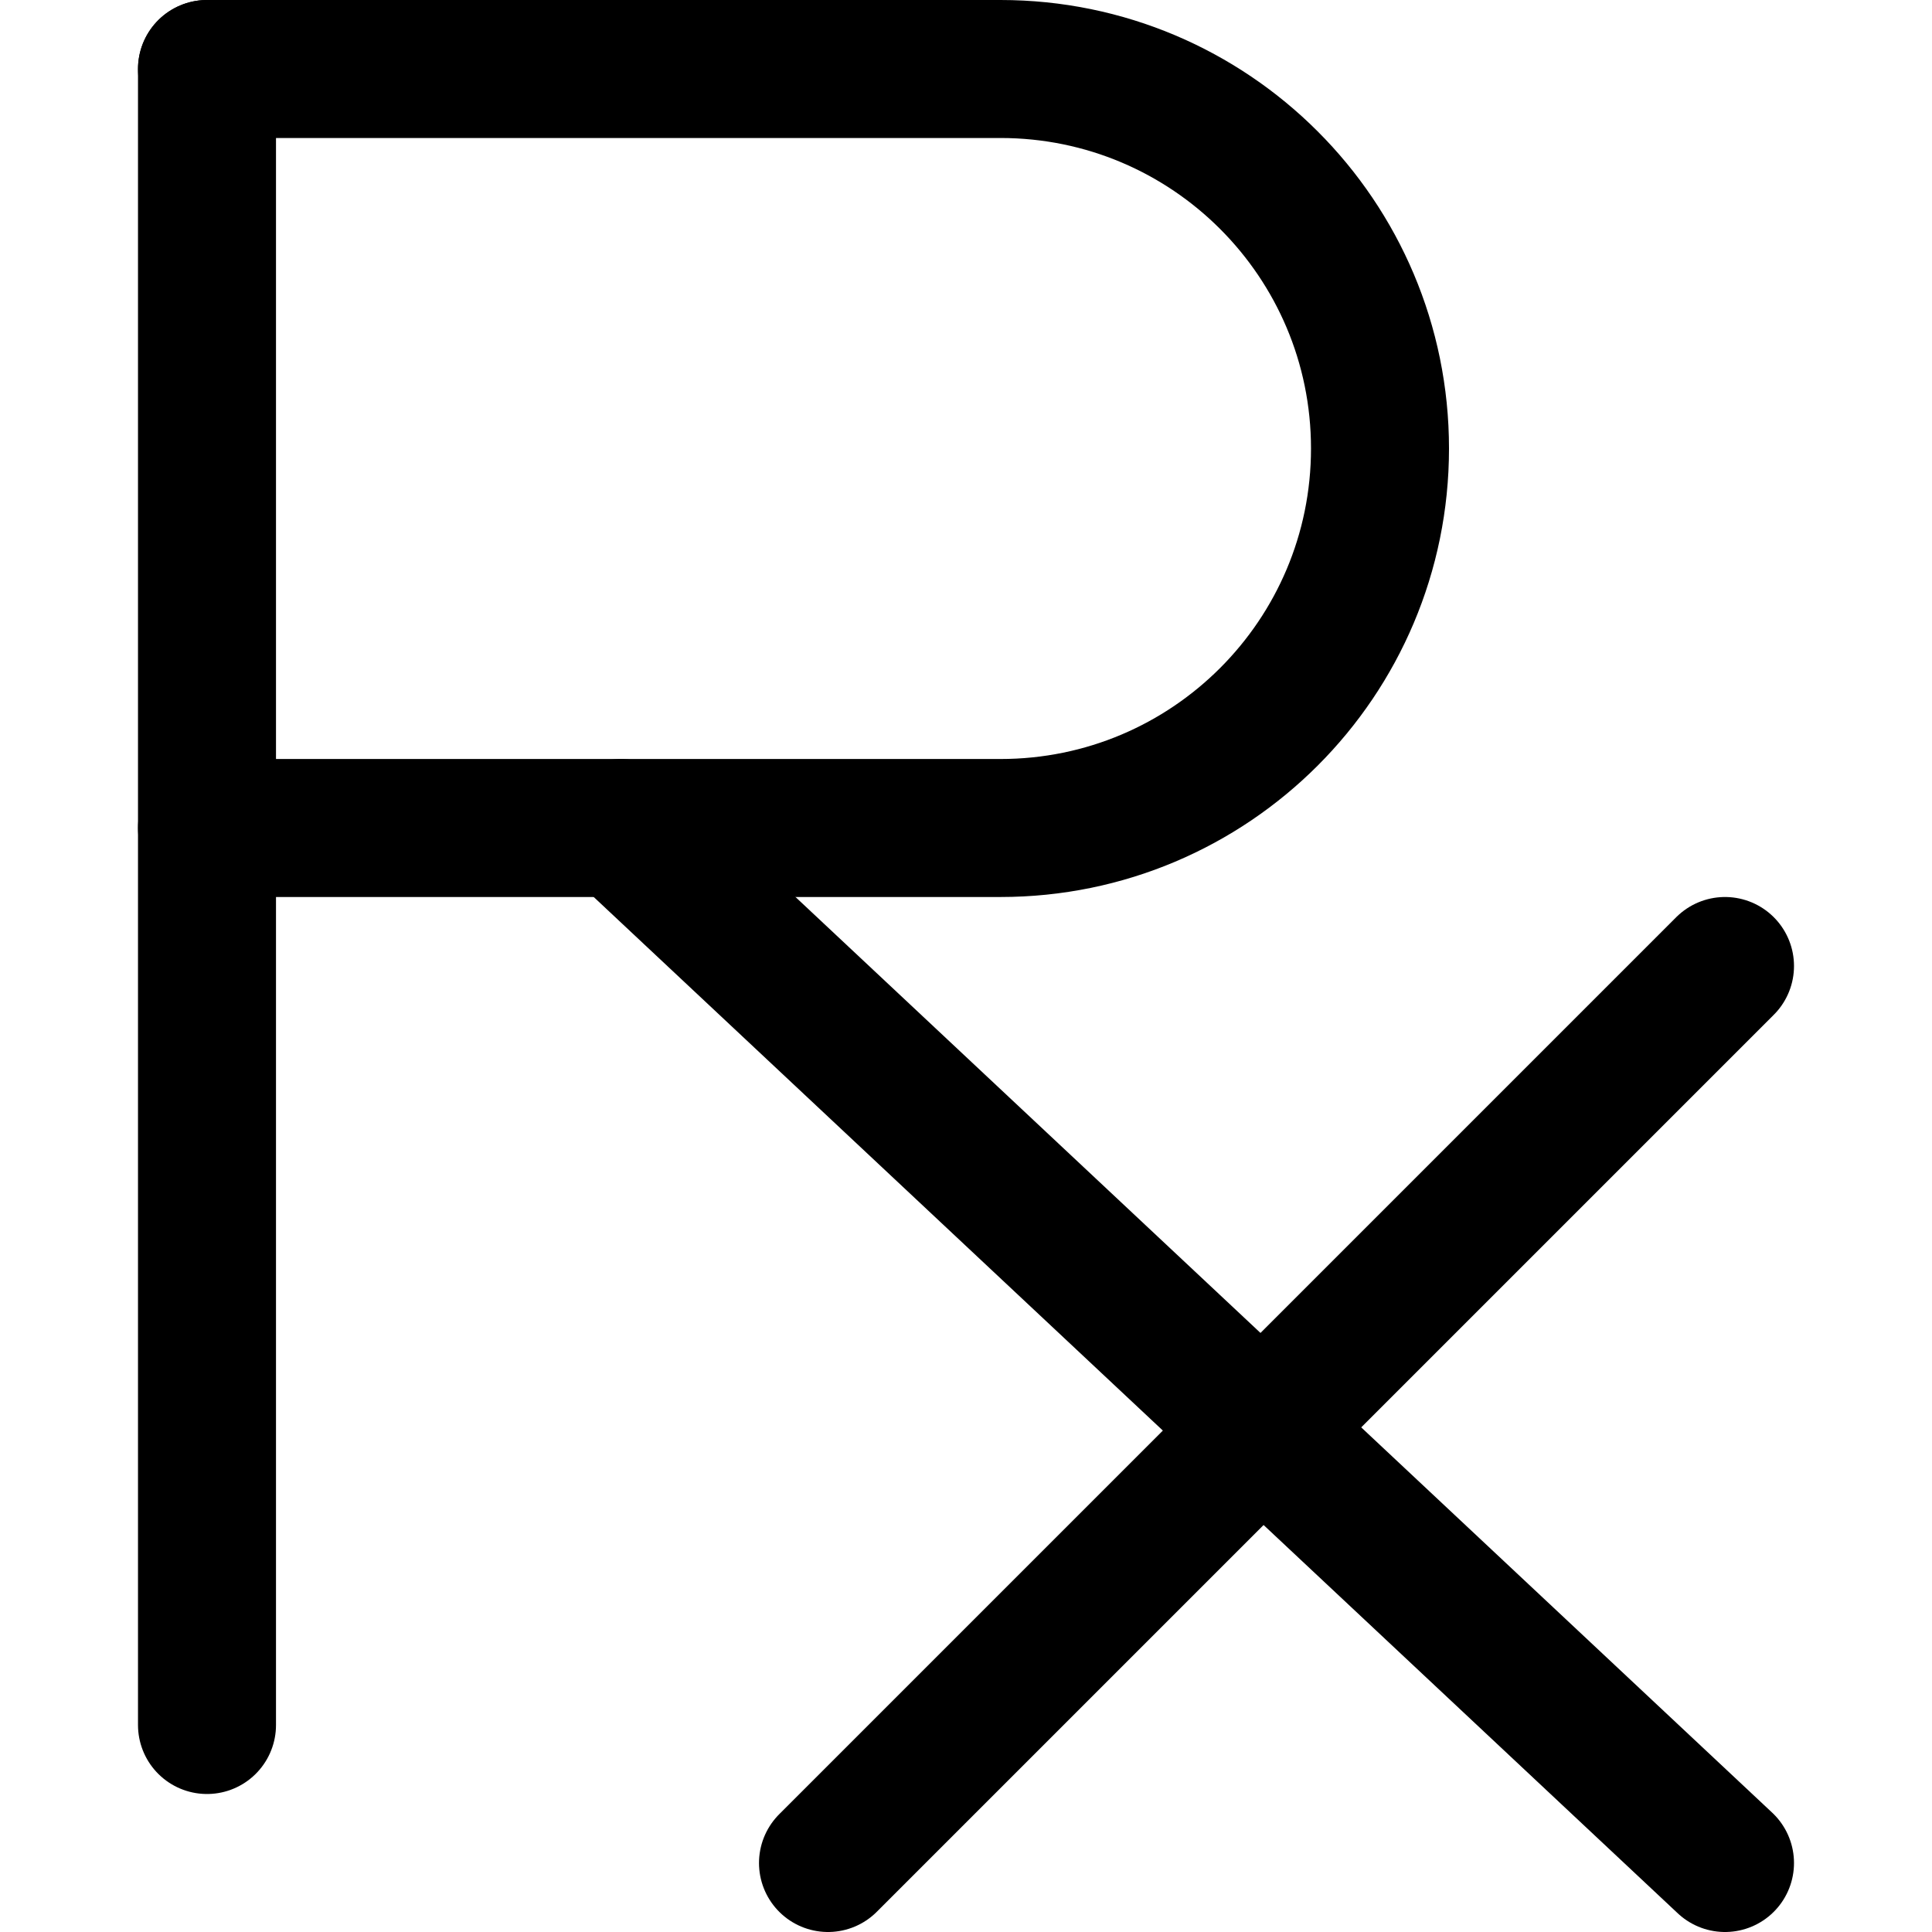
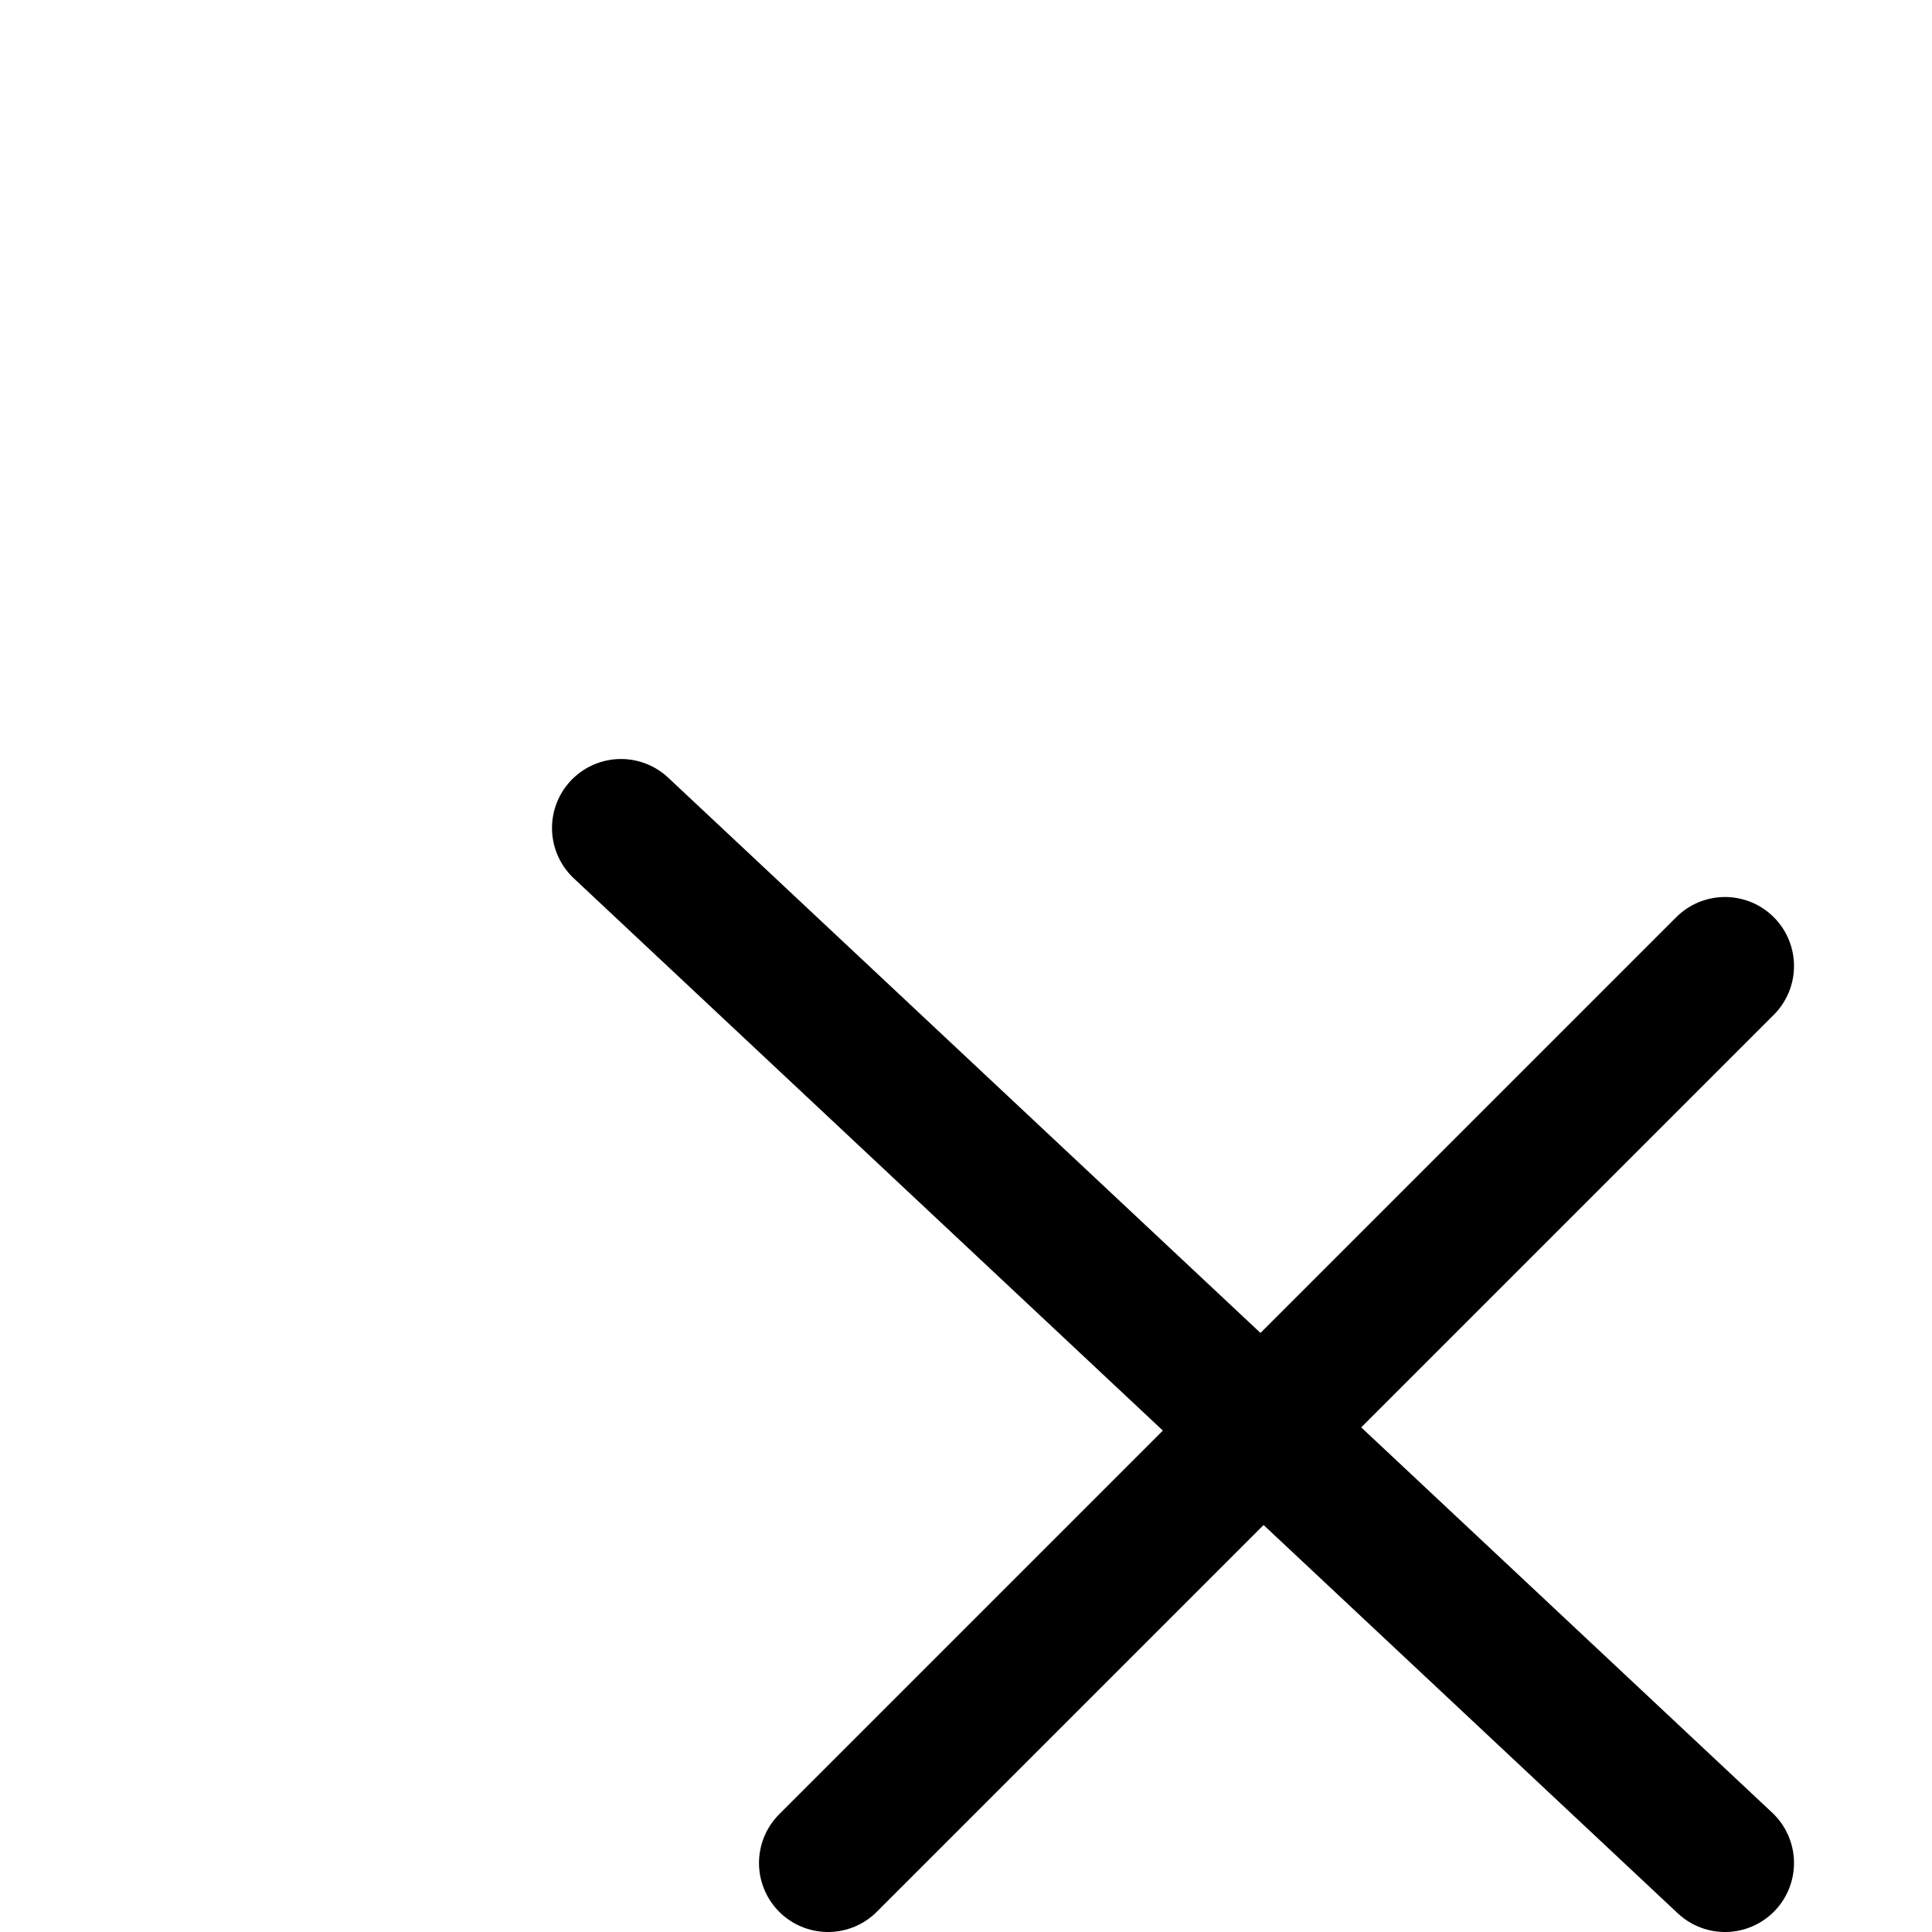
<svg xmlns="http://www.w3.org/2000/svg" fill="none" viewBox="0 0 14 14" id="Prescription-Pills-Drugs-Healthcare--Streamline-Core.svg" height="14" width="14">
  <desc>Prescription Pills Drugs Healthcare Streamline Icon: https://streamlinehq.com</desc>
  <g id="prescription-pills-drugs-healthcare">
-     <path id="vector 2133" stroke="#000000" stroke-linecap="round" stroke-linejoin="round" d="M1.5 0.5v12" stroke-width="1" />
-     <path id="vector 2134" stroke="#000000" stroke-linecap="round" stroke-linejoin="round" d="M1.5 0.5h5.75C8.769 0.5 10 1.731 10 3.25v0C10 4.769 8.769 6 7.25 6H1.5" stroke-width="1" />
    <path id="vector 2135" stroke="#000000" stroke-linecap="round" stroke-linejoin="round" d="m4.5 6 8 7.5" stroke-width="1" />
    <path id="vector 2136" stroke="#000000" stroke-linecap="round" stroke-linejoin="round" d="M6 13.5 12.5 7" stroke-width="1" />
  </g>
</svg>